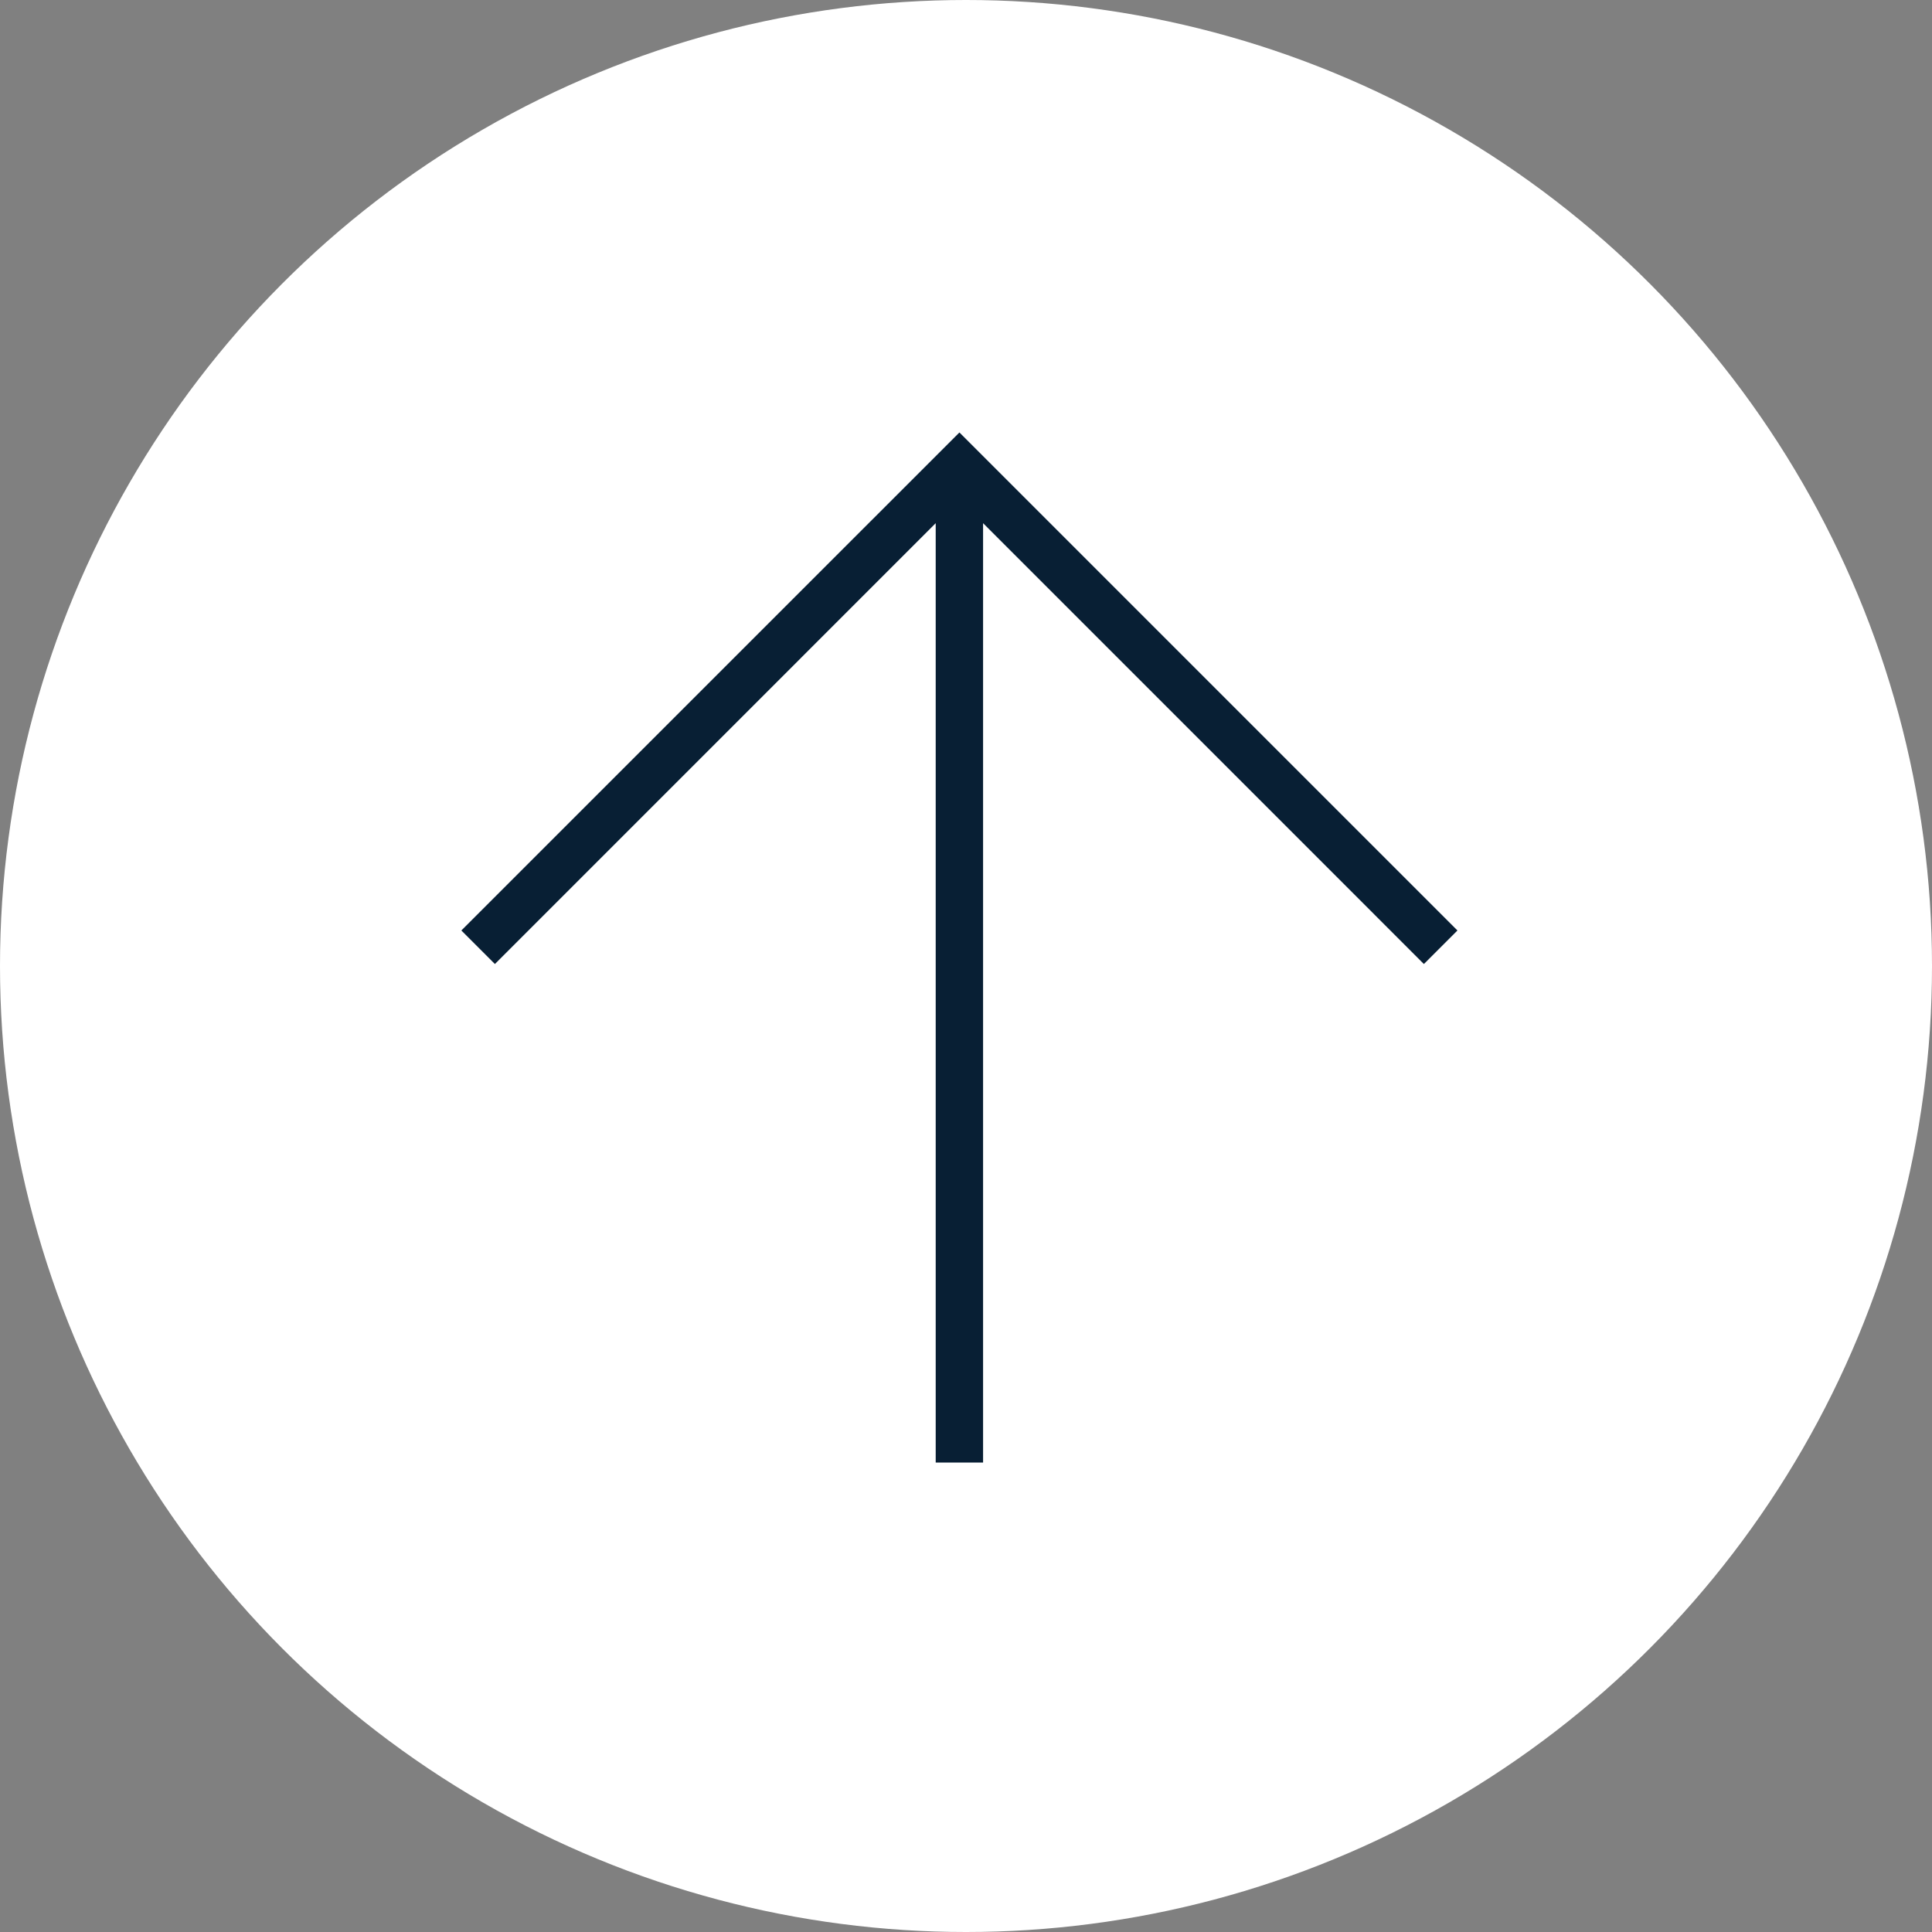
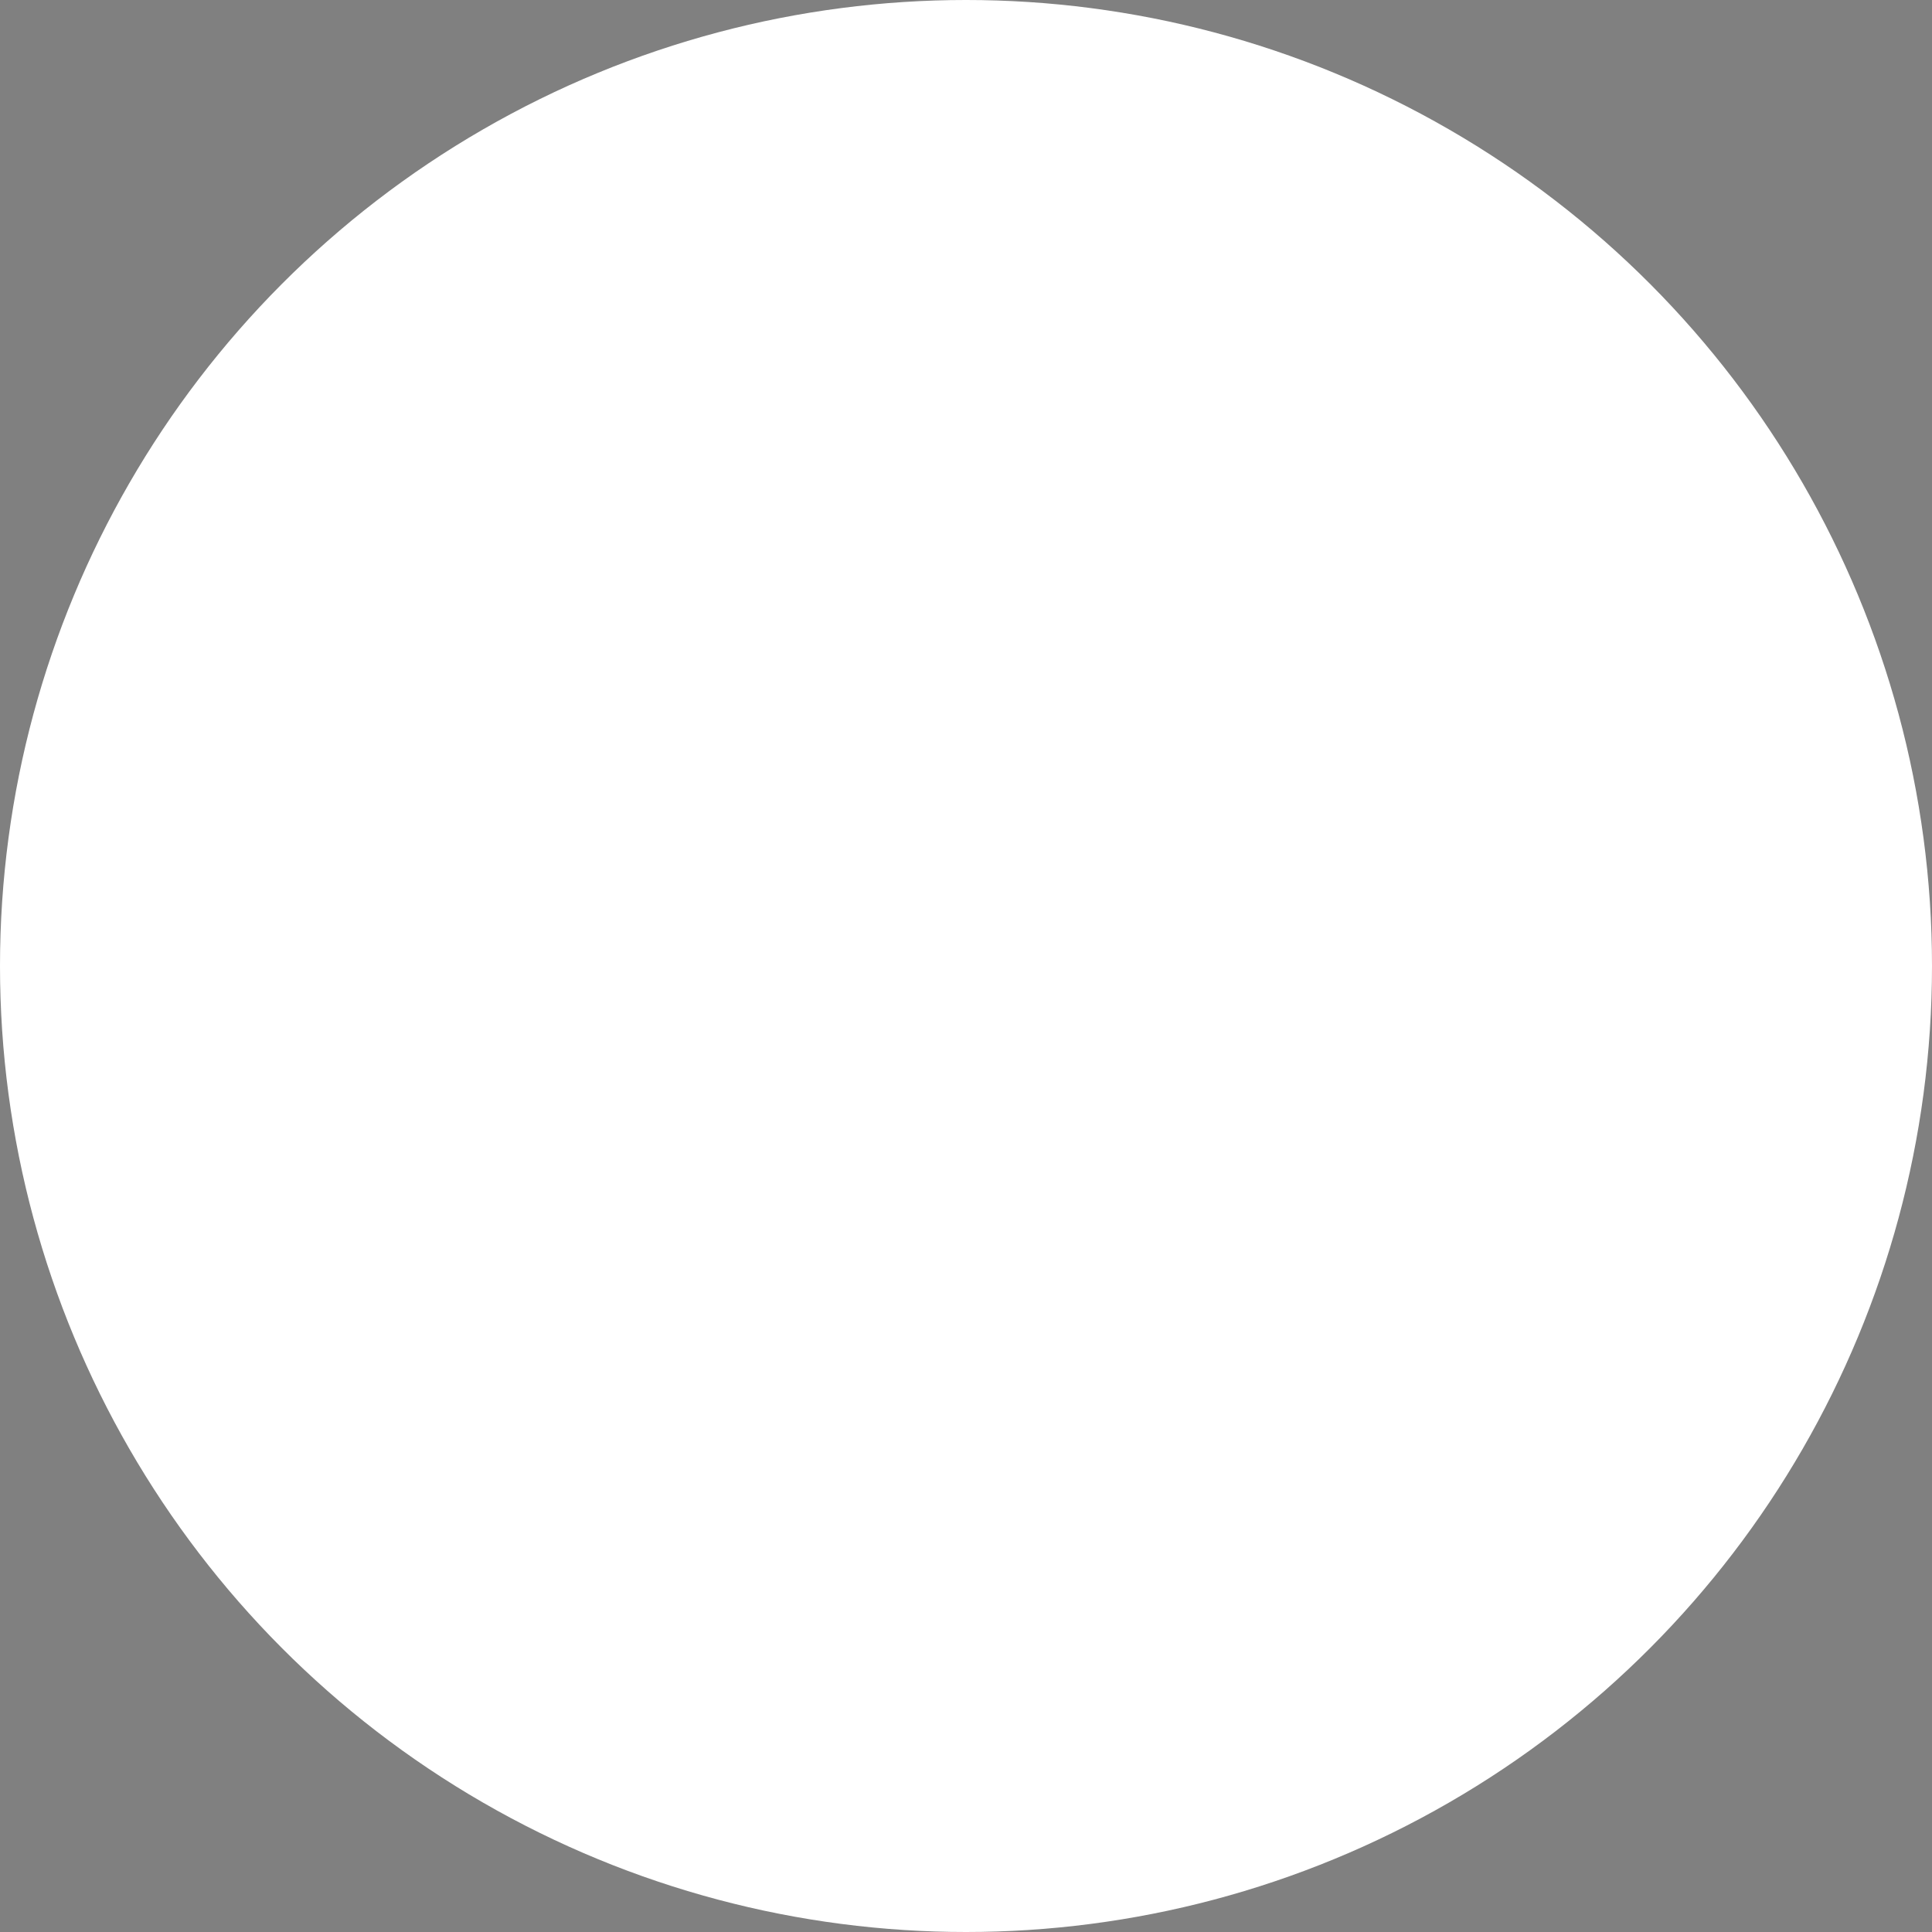
<svg xmlns="http://www.w3.org/2000/svg" width="44" height="44" viewBox="0 0 44 44" fill="none">
  <rect x="0" y="0" width="44" height="44" fill="#808080" stroke="none" />
  <circle cx="22" cy="22" r="22" fill="white" />
-   <path d="M10.507 21.191L11.271 21.955L21.31 11.915L21.31 33.309H22.389L22.389 11.915L32.428 21.955L33.192 21.191L21.85 9.849L10.507 21.191Z" fill="#081F34" />
</svg>